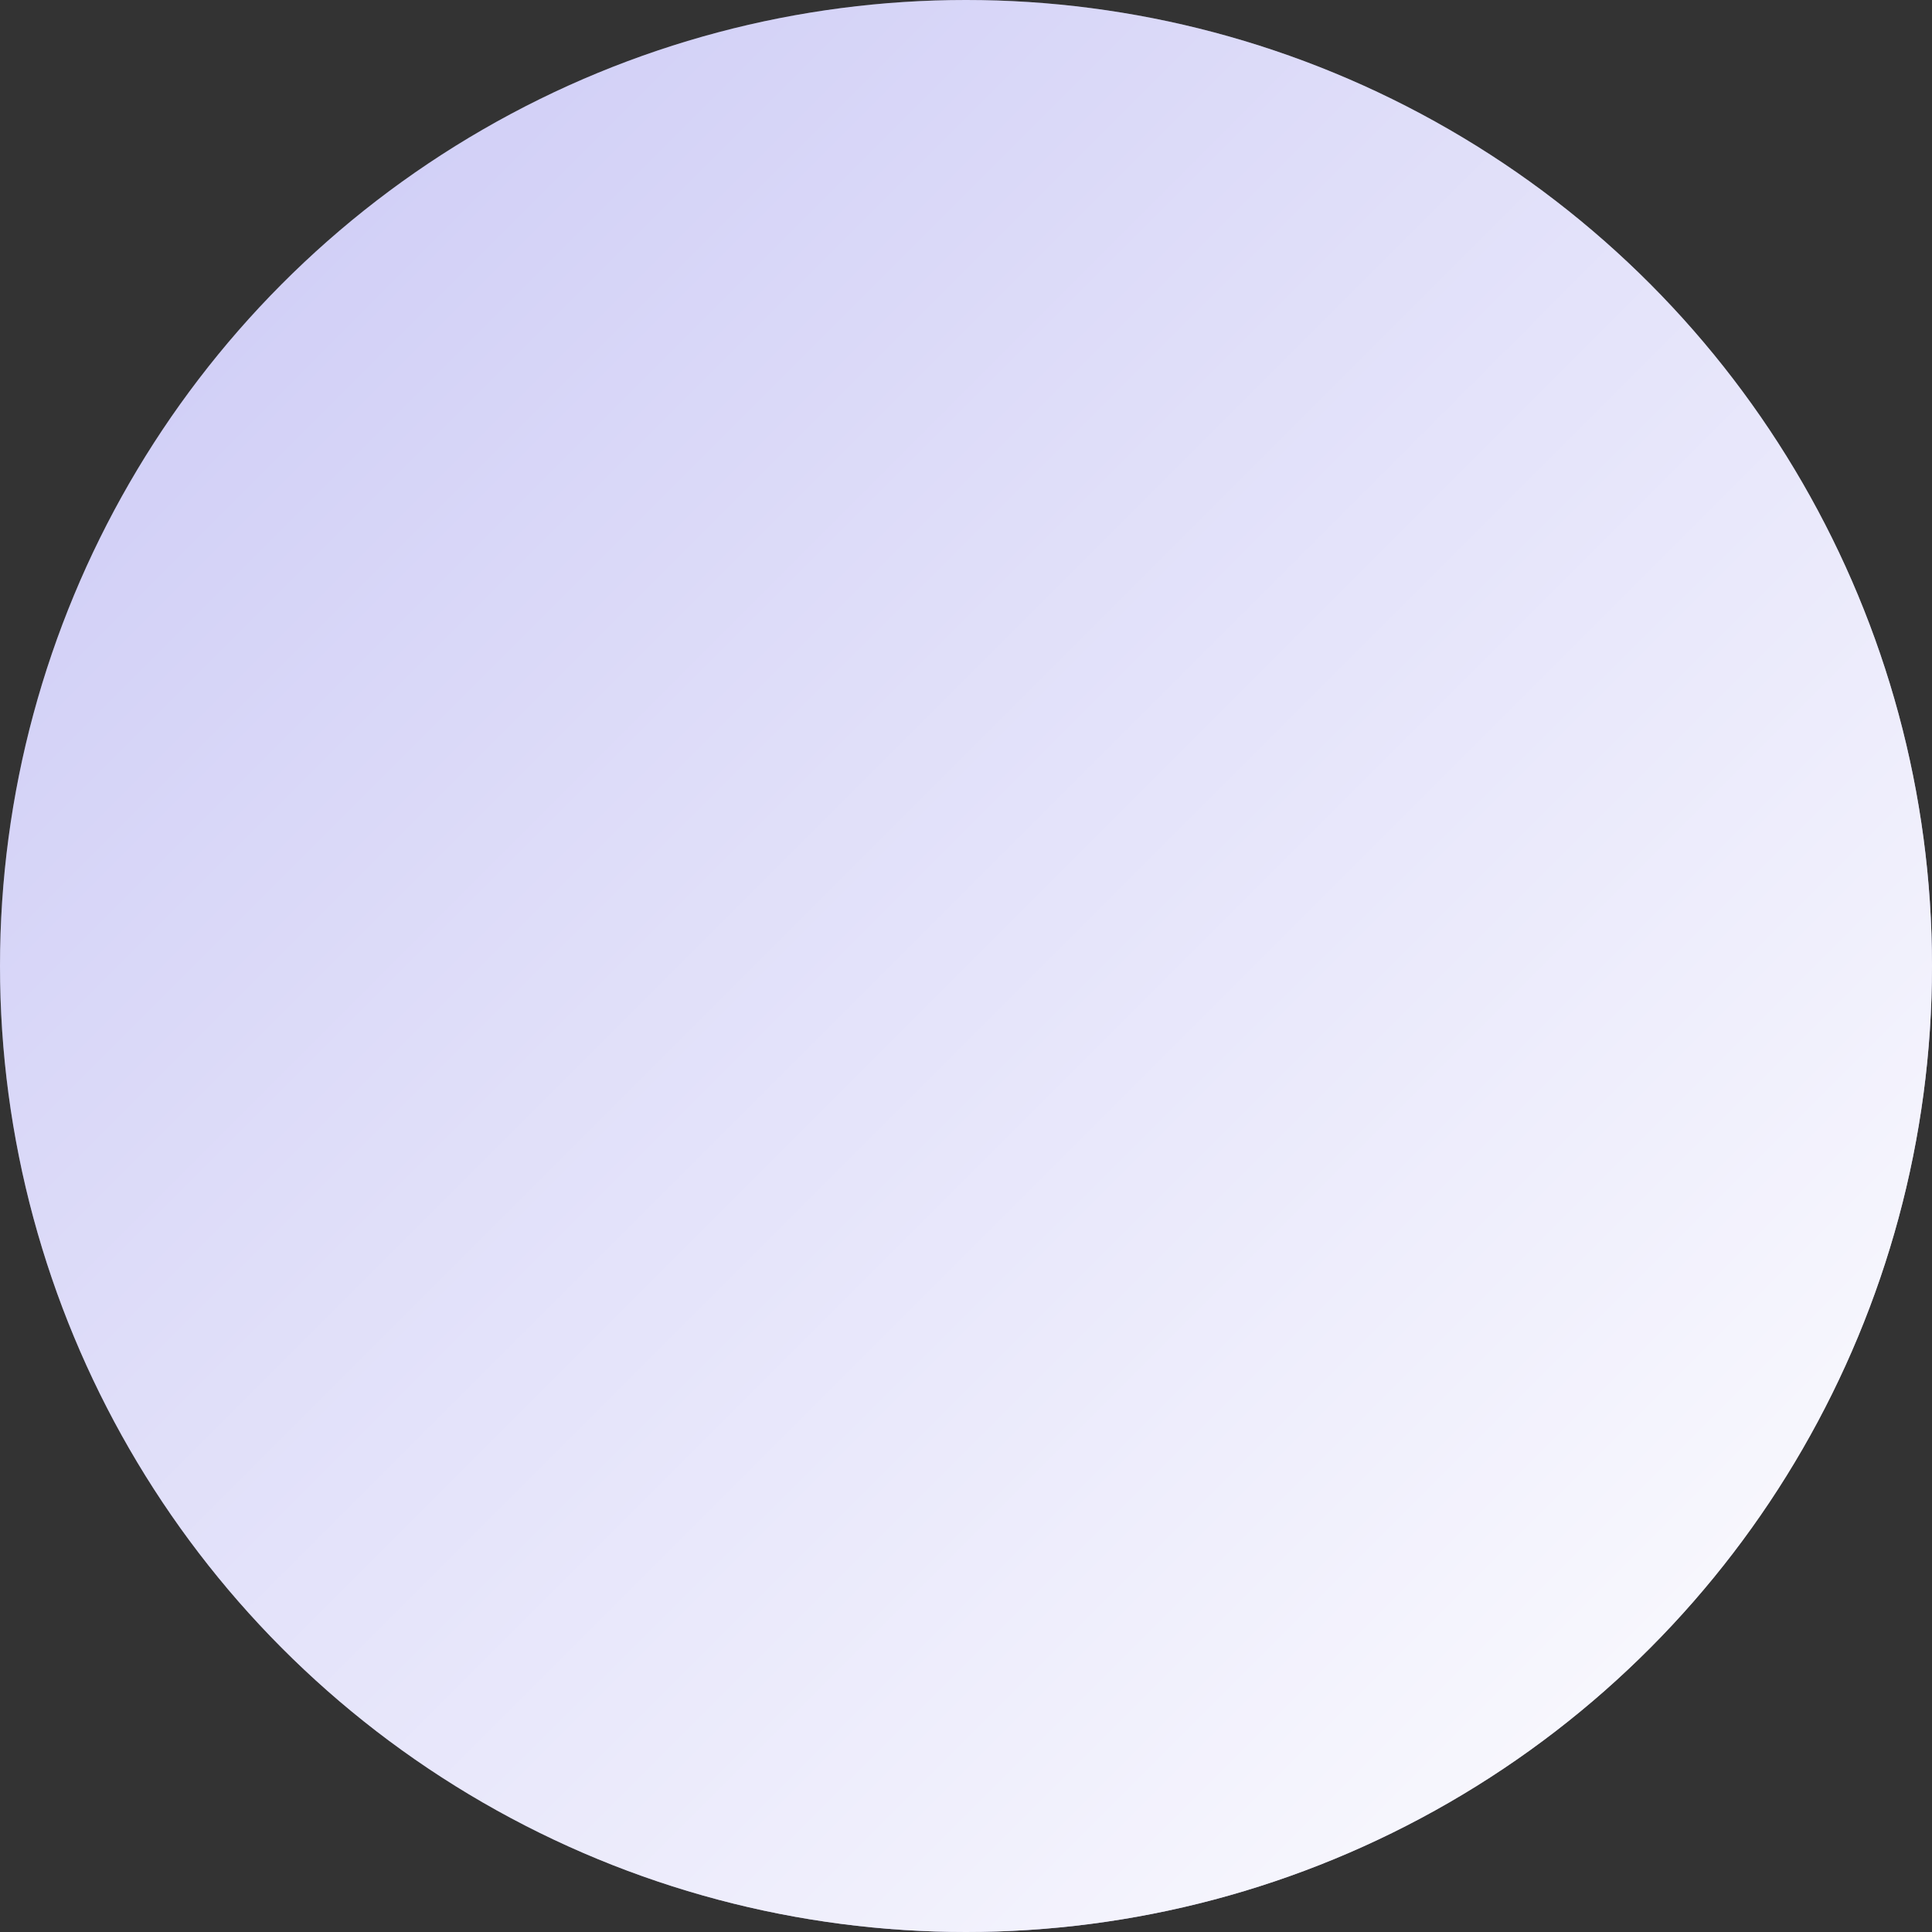
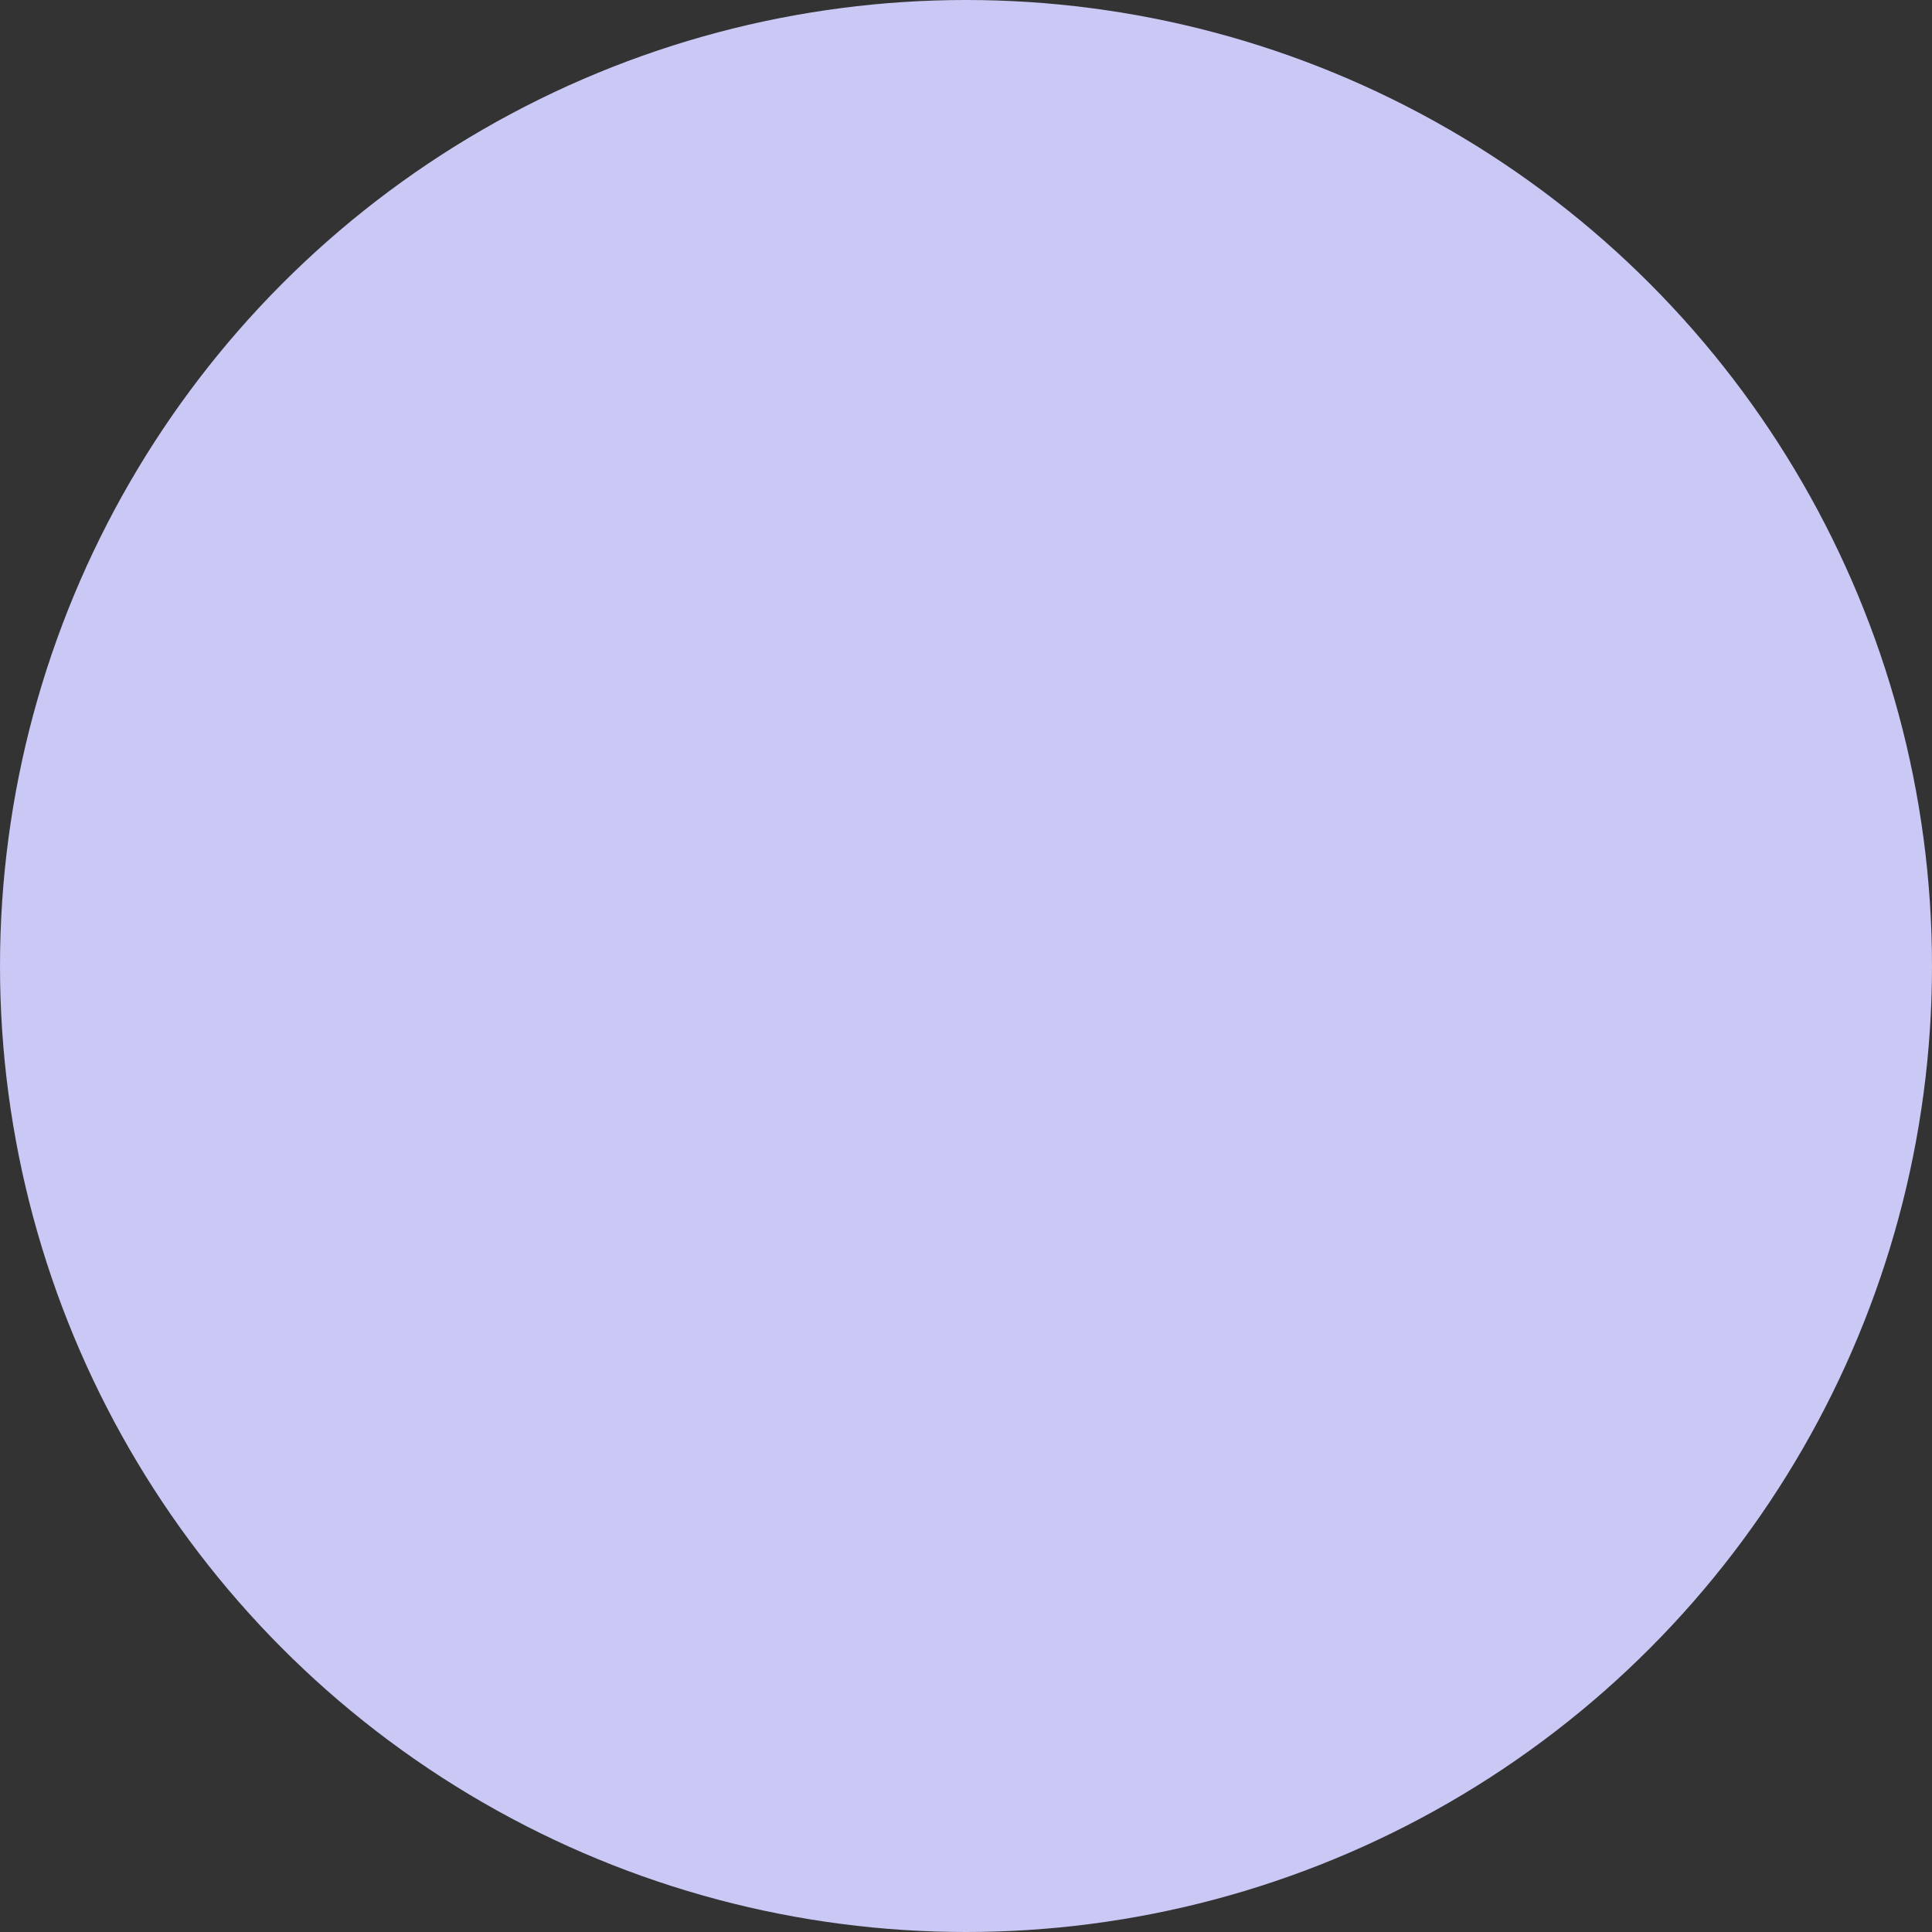
<svg xmlns="http://www.w3.org/2000/svg" width="600" height="600" viewBox="0 0 600 600" fill="none">
  <rect x="0" y="0" width="600" height="600" fill="#333333" stroke="none" />
  <circle cx="300" cy="300" r="300" fill="#CAC8F5" />
-   <circle cx="300" cy="300" r="300" fill="url(#paint0_linear_72_2)" />
  <defs>
    <linearGradient id="paint0_linear_72_2" x1="0" y1="0" x2="600" y2="600" gradientUnits="userSpaceOnUse">
      <stop stop-color="white" stop-opacity="0" />
      <stop offset="1" stop-color="white" />
    </linearGradient>
  </defs>
</svg>